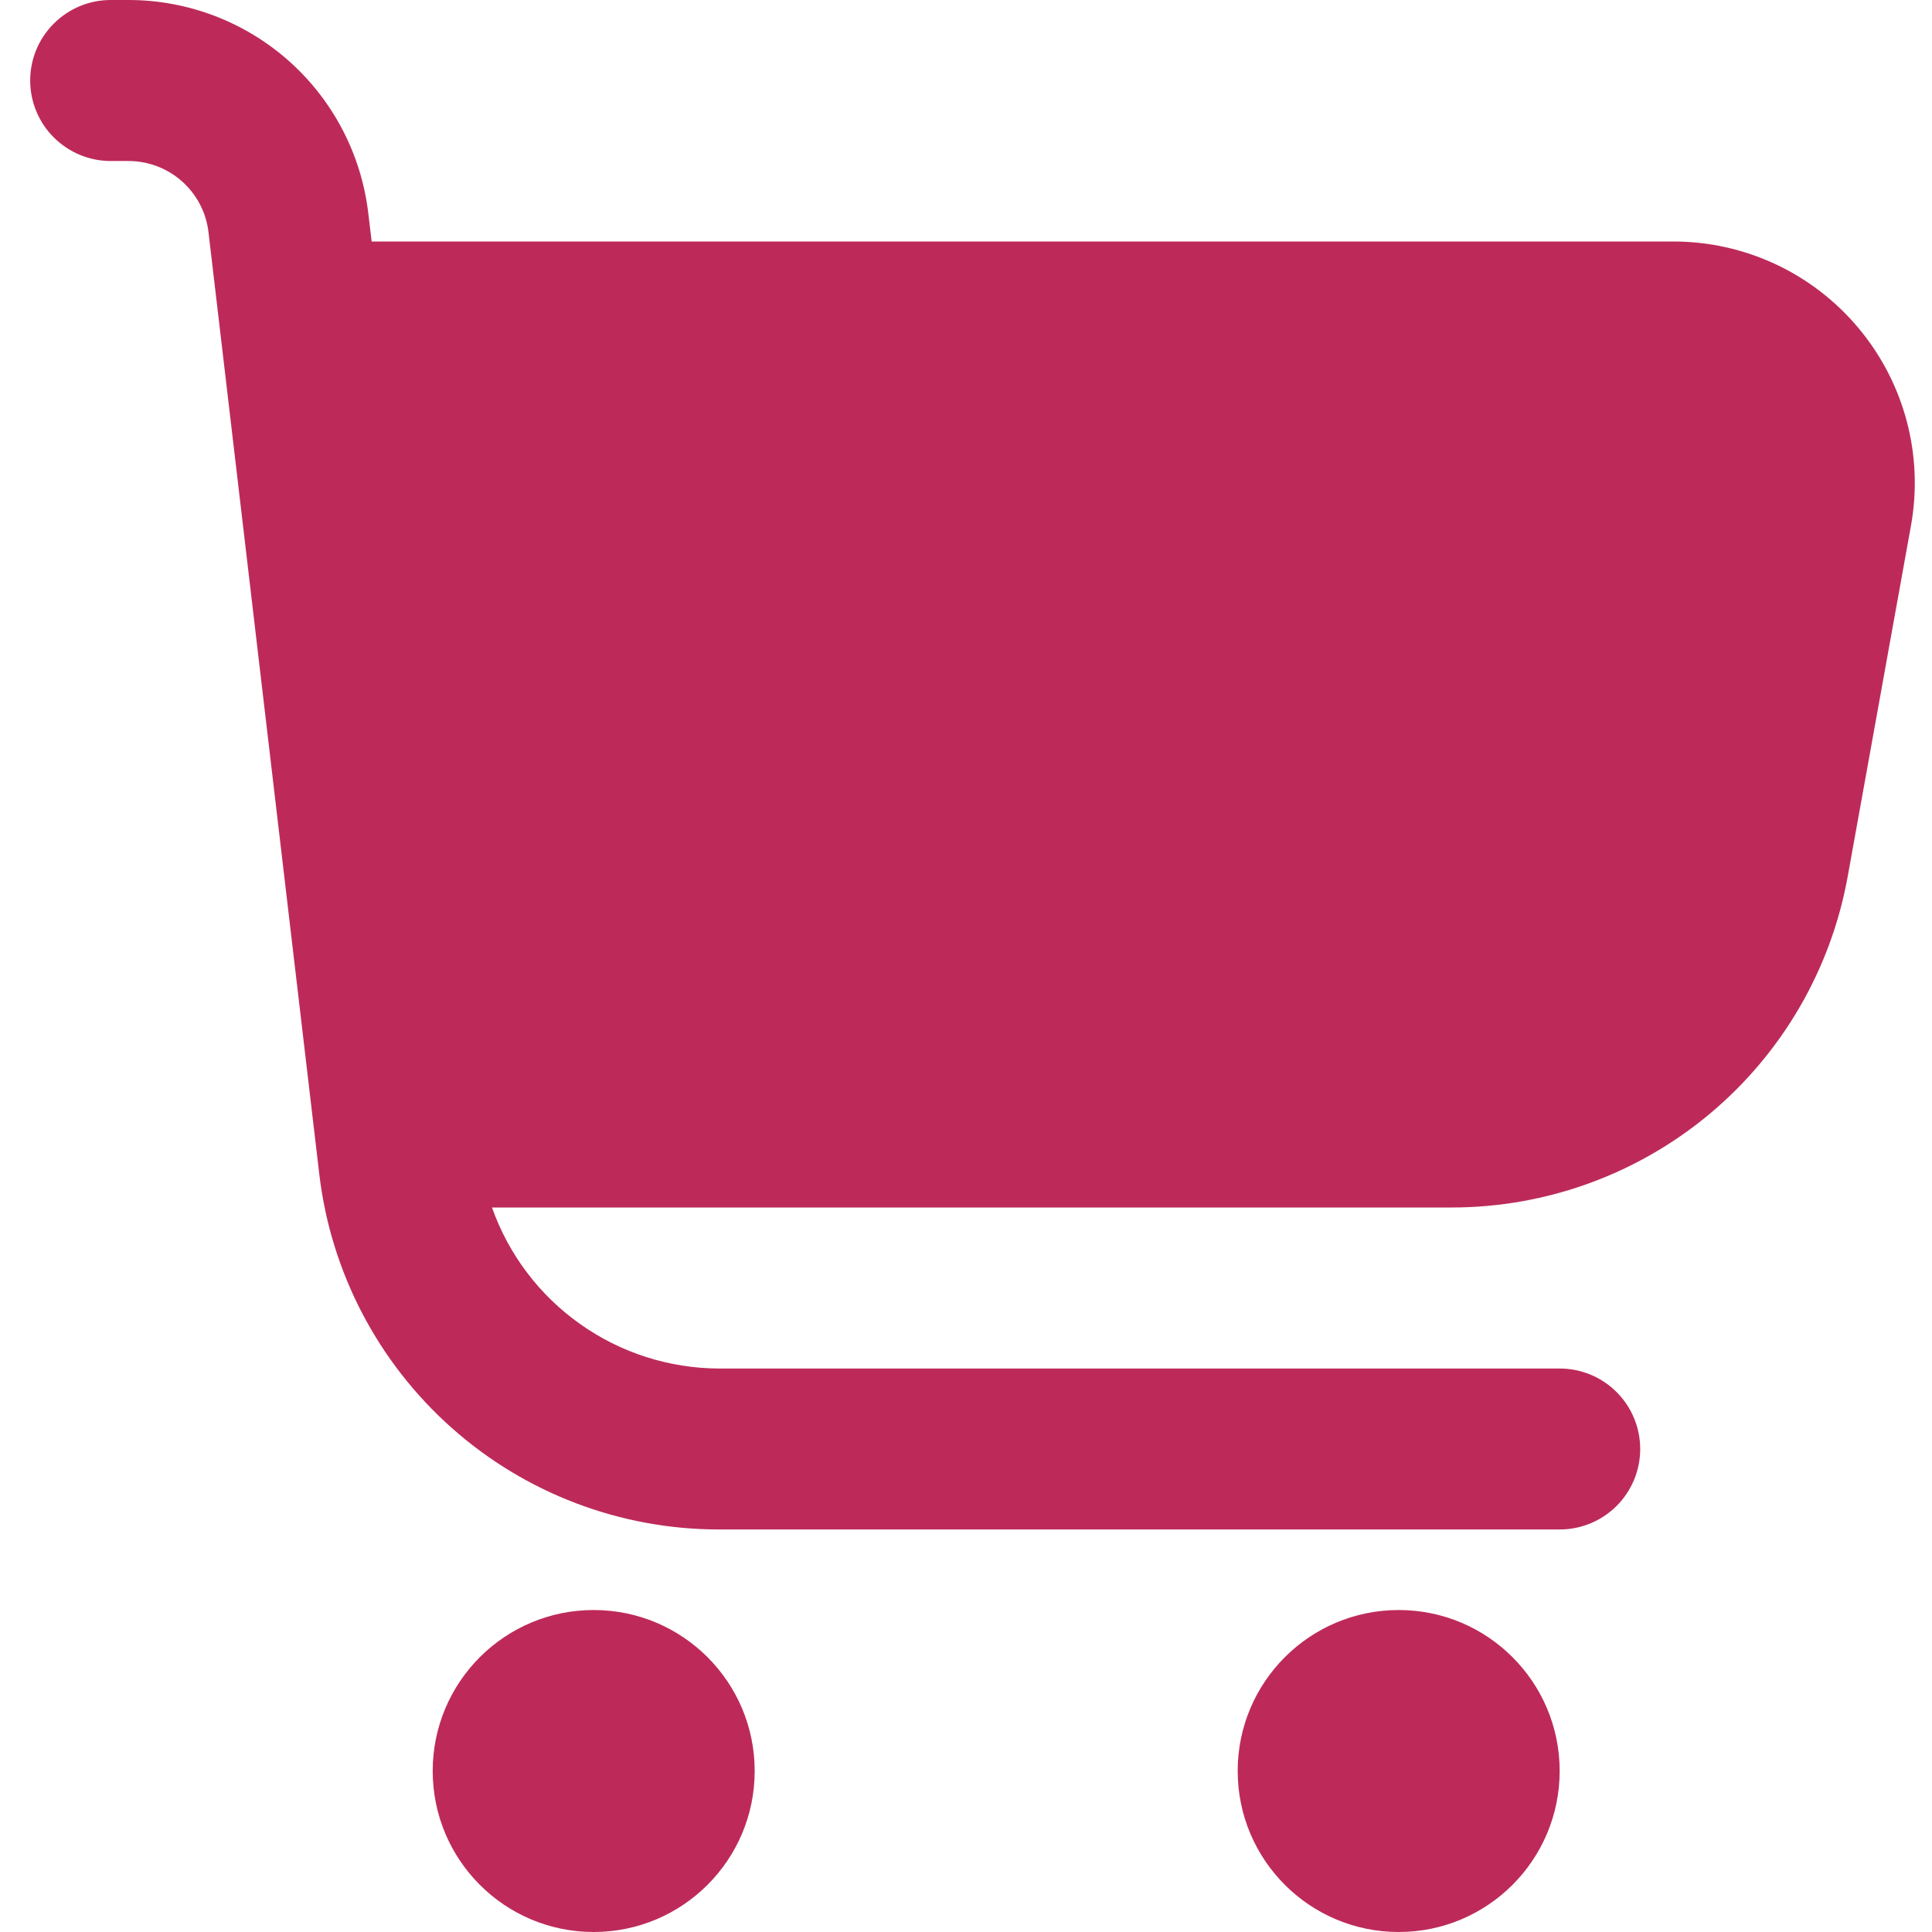
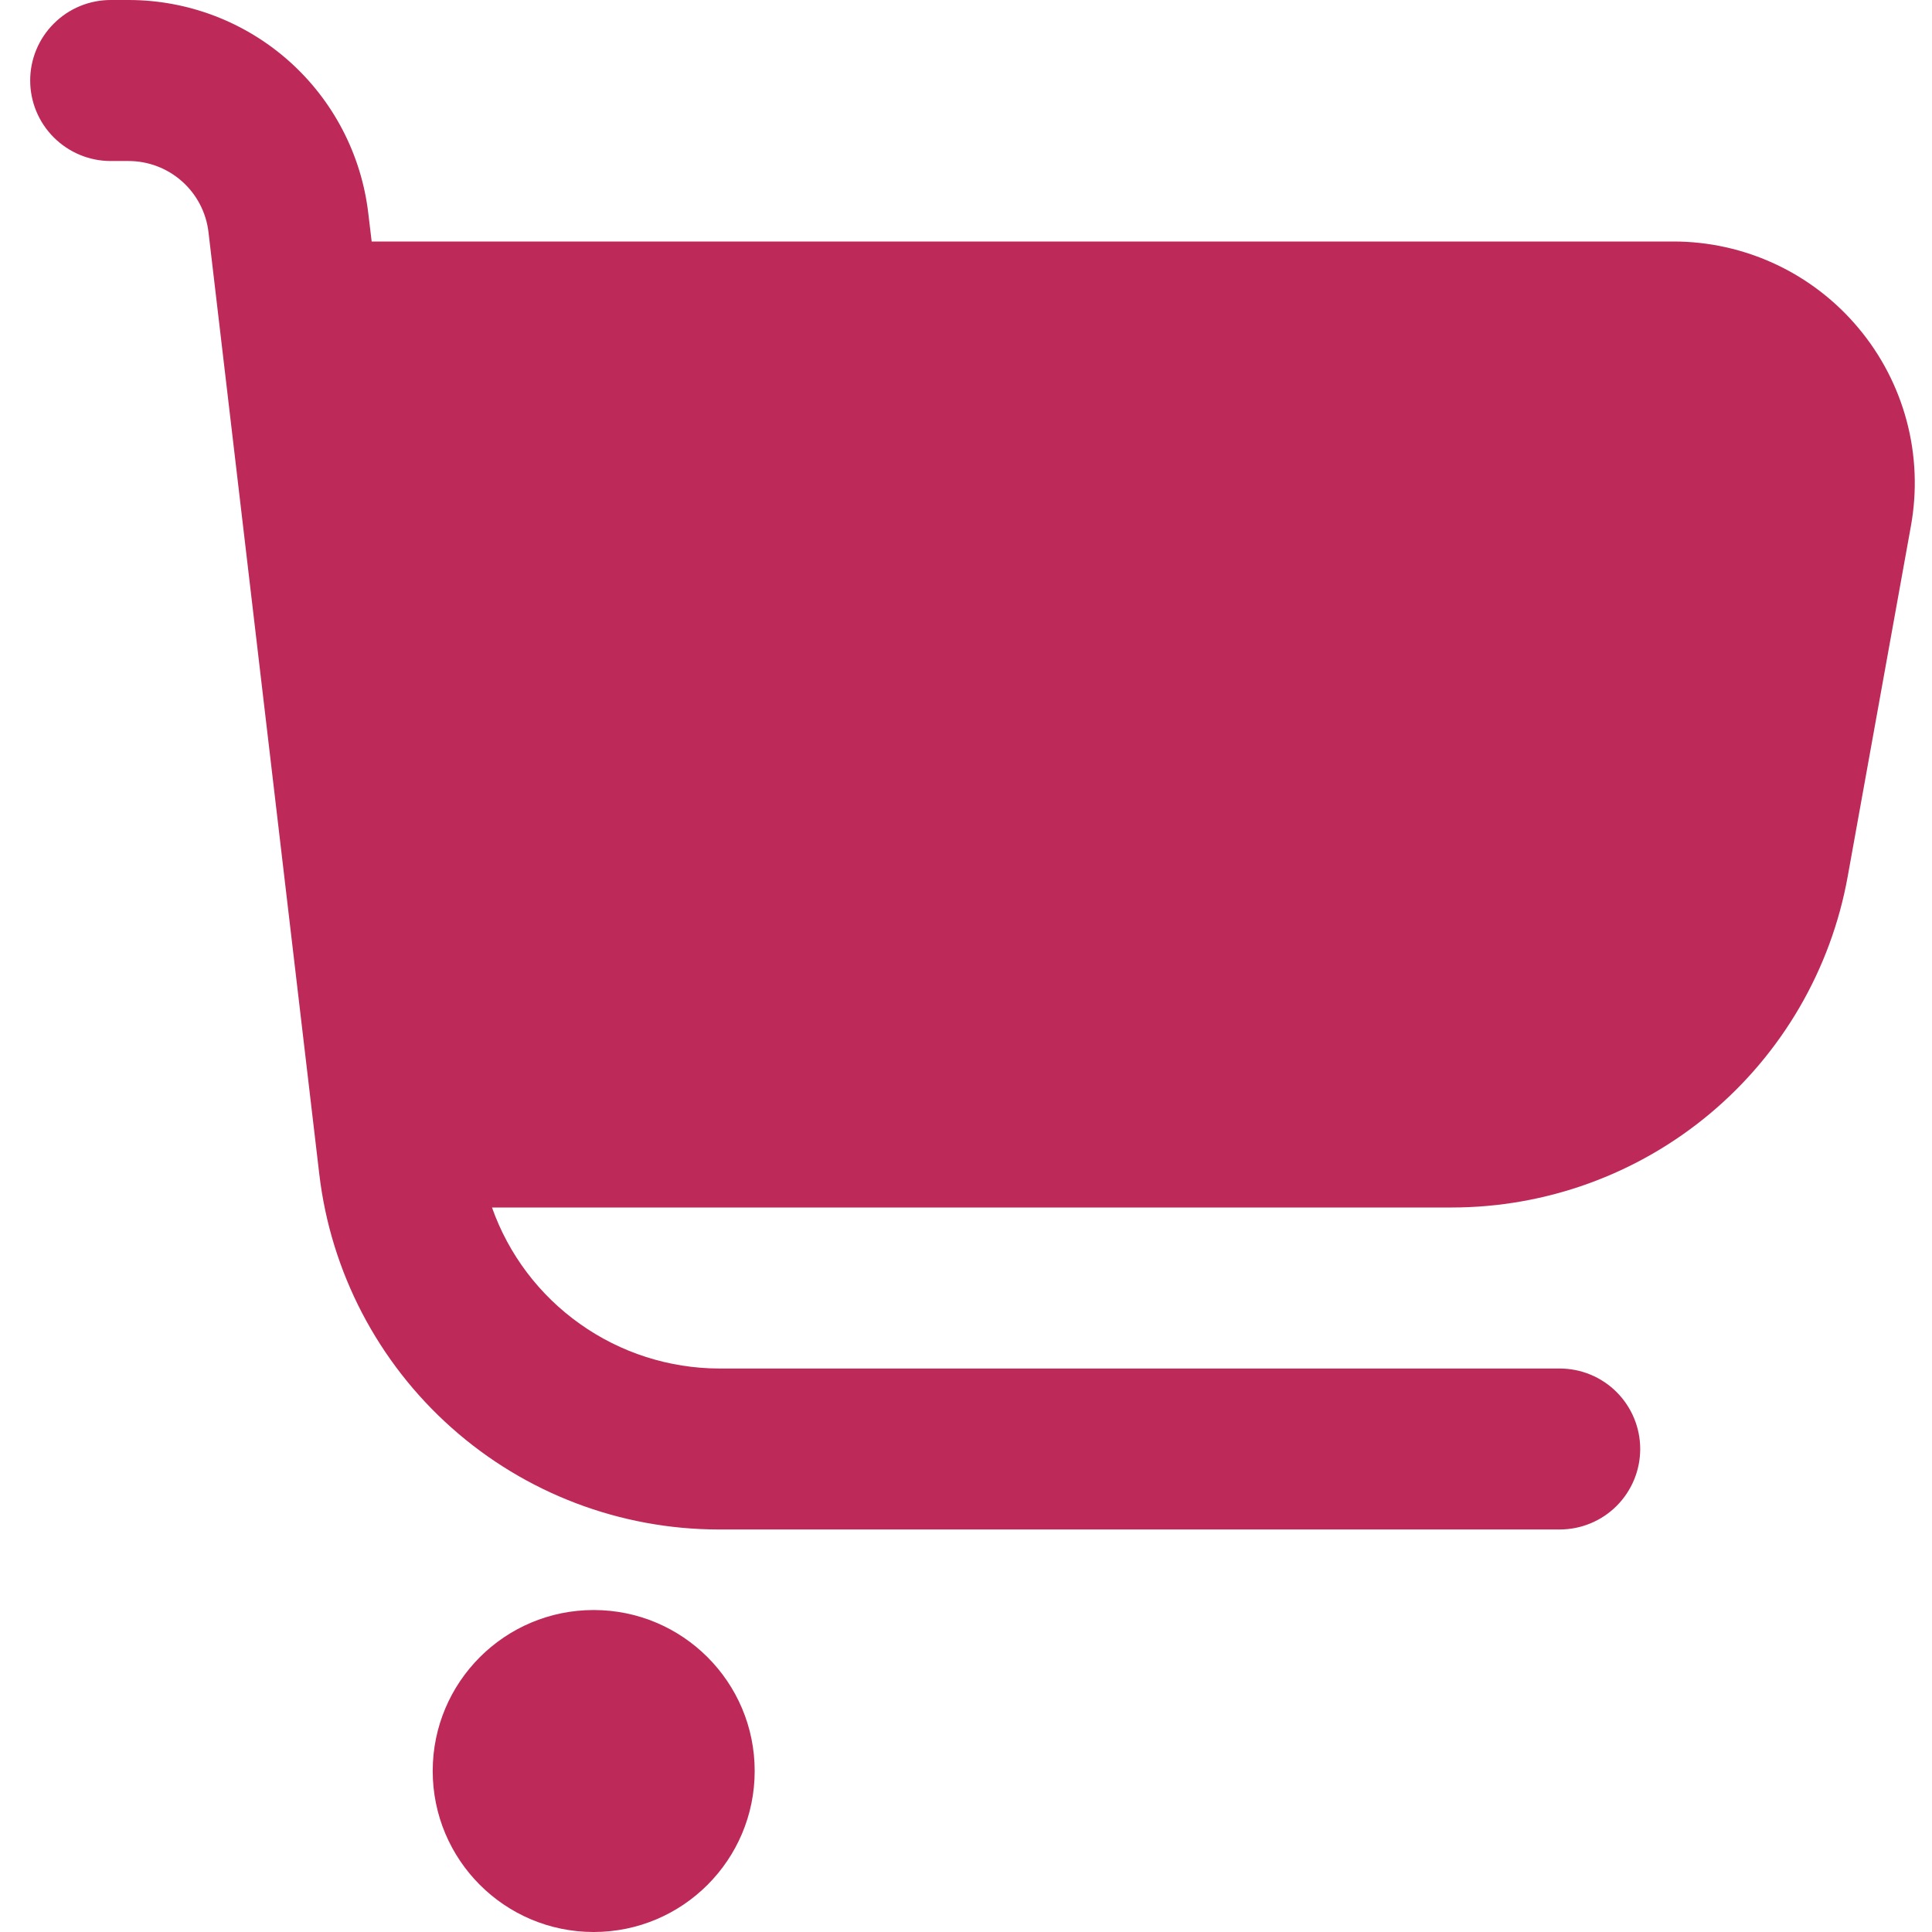
<svg xmlns="http://www.w3.org/2000/svg" width="32" height="32" viewBox="0 0 32 32" fill="none">
  <path d="M30.784 5.436C30.409 4.986 29.939 4.624 29.409 4.376C28.878 4.128 28.299 3.999 27.713 4H6.156L6.1 3.532C5.985 2.559 5.518 1.662 4.786 1.011C4.054 0.36 3.109 0 2.129 0L1.833 0C1.48 0 1.141 0.14 0.891 0.391C0.64 0.641 0.5 0.98 0.5 1.333C0.5 1.687 0.64 2.026 0.891 2.276C1.141 2.526 1.48 2.667 1.833 2.667H2.129C2.456 2.667 2.771 2.787 3.015 3.004C3.259 3.221 3.415 3.52 3.453 3.844L5.288 19.444C5.478 21.066 6.258 22.562 7.479 23.648C8.699 24.734 10.276 25.333 11.909 25.333H25.833C26.187 25.333 26.526 25.193 26.776 24.943C27.026 24.693 27.167 24.354 27.167 24C27.167 23.646 27.026 23.307 26.776 23.057C26.526 22.807 26.187 22.667 25.833 22.667H11.909C11.084 22.664 10.28 22.407 9.607 21.929C8.933 21.452 8.424 20.778 8.149 20H24.043C25.606 20 27.119 19.451 28.318 18.449C29.518 17.446 30.327 16.054 30.604 14.516L31.651 8.711C31.755 8.135 31.732 7.543 31.582 6.977C31.432 6.411 31.16 5.885 30.784 5.436Z" fill="#BD2A5A" />
  <path d="M9.833 32C11.306 32 12.5 30.806 12.5 29.333C12.5 27.861 11.306 26.667 9.833 26.667C8.36 26.667 7.167 27.861 7.167 29.333C7.167 30.806 8.36 32 9.833 32Z" fill="#BD2A5A" />
-   <path d="M23.167 32C24.639 32 25.833 30.806 25.833 29.333C25.833 27.861 24.639 26.667 23.167 26.667C21.694 26.667 20.5 27.861 20.5 29.333C20.5 30.806 21.694 32 23.167 32Z" fill="#BD2A5A" />
</svg>